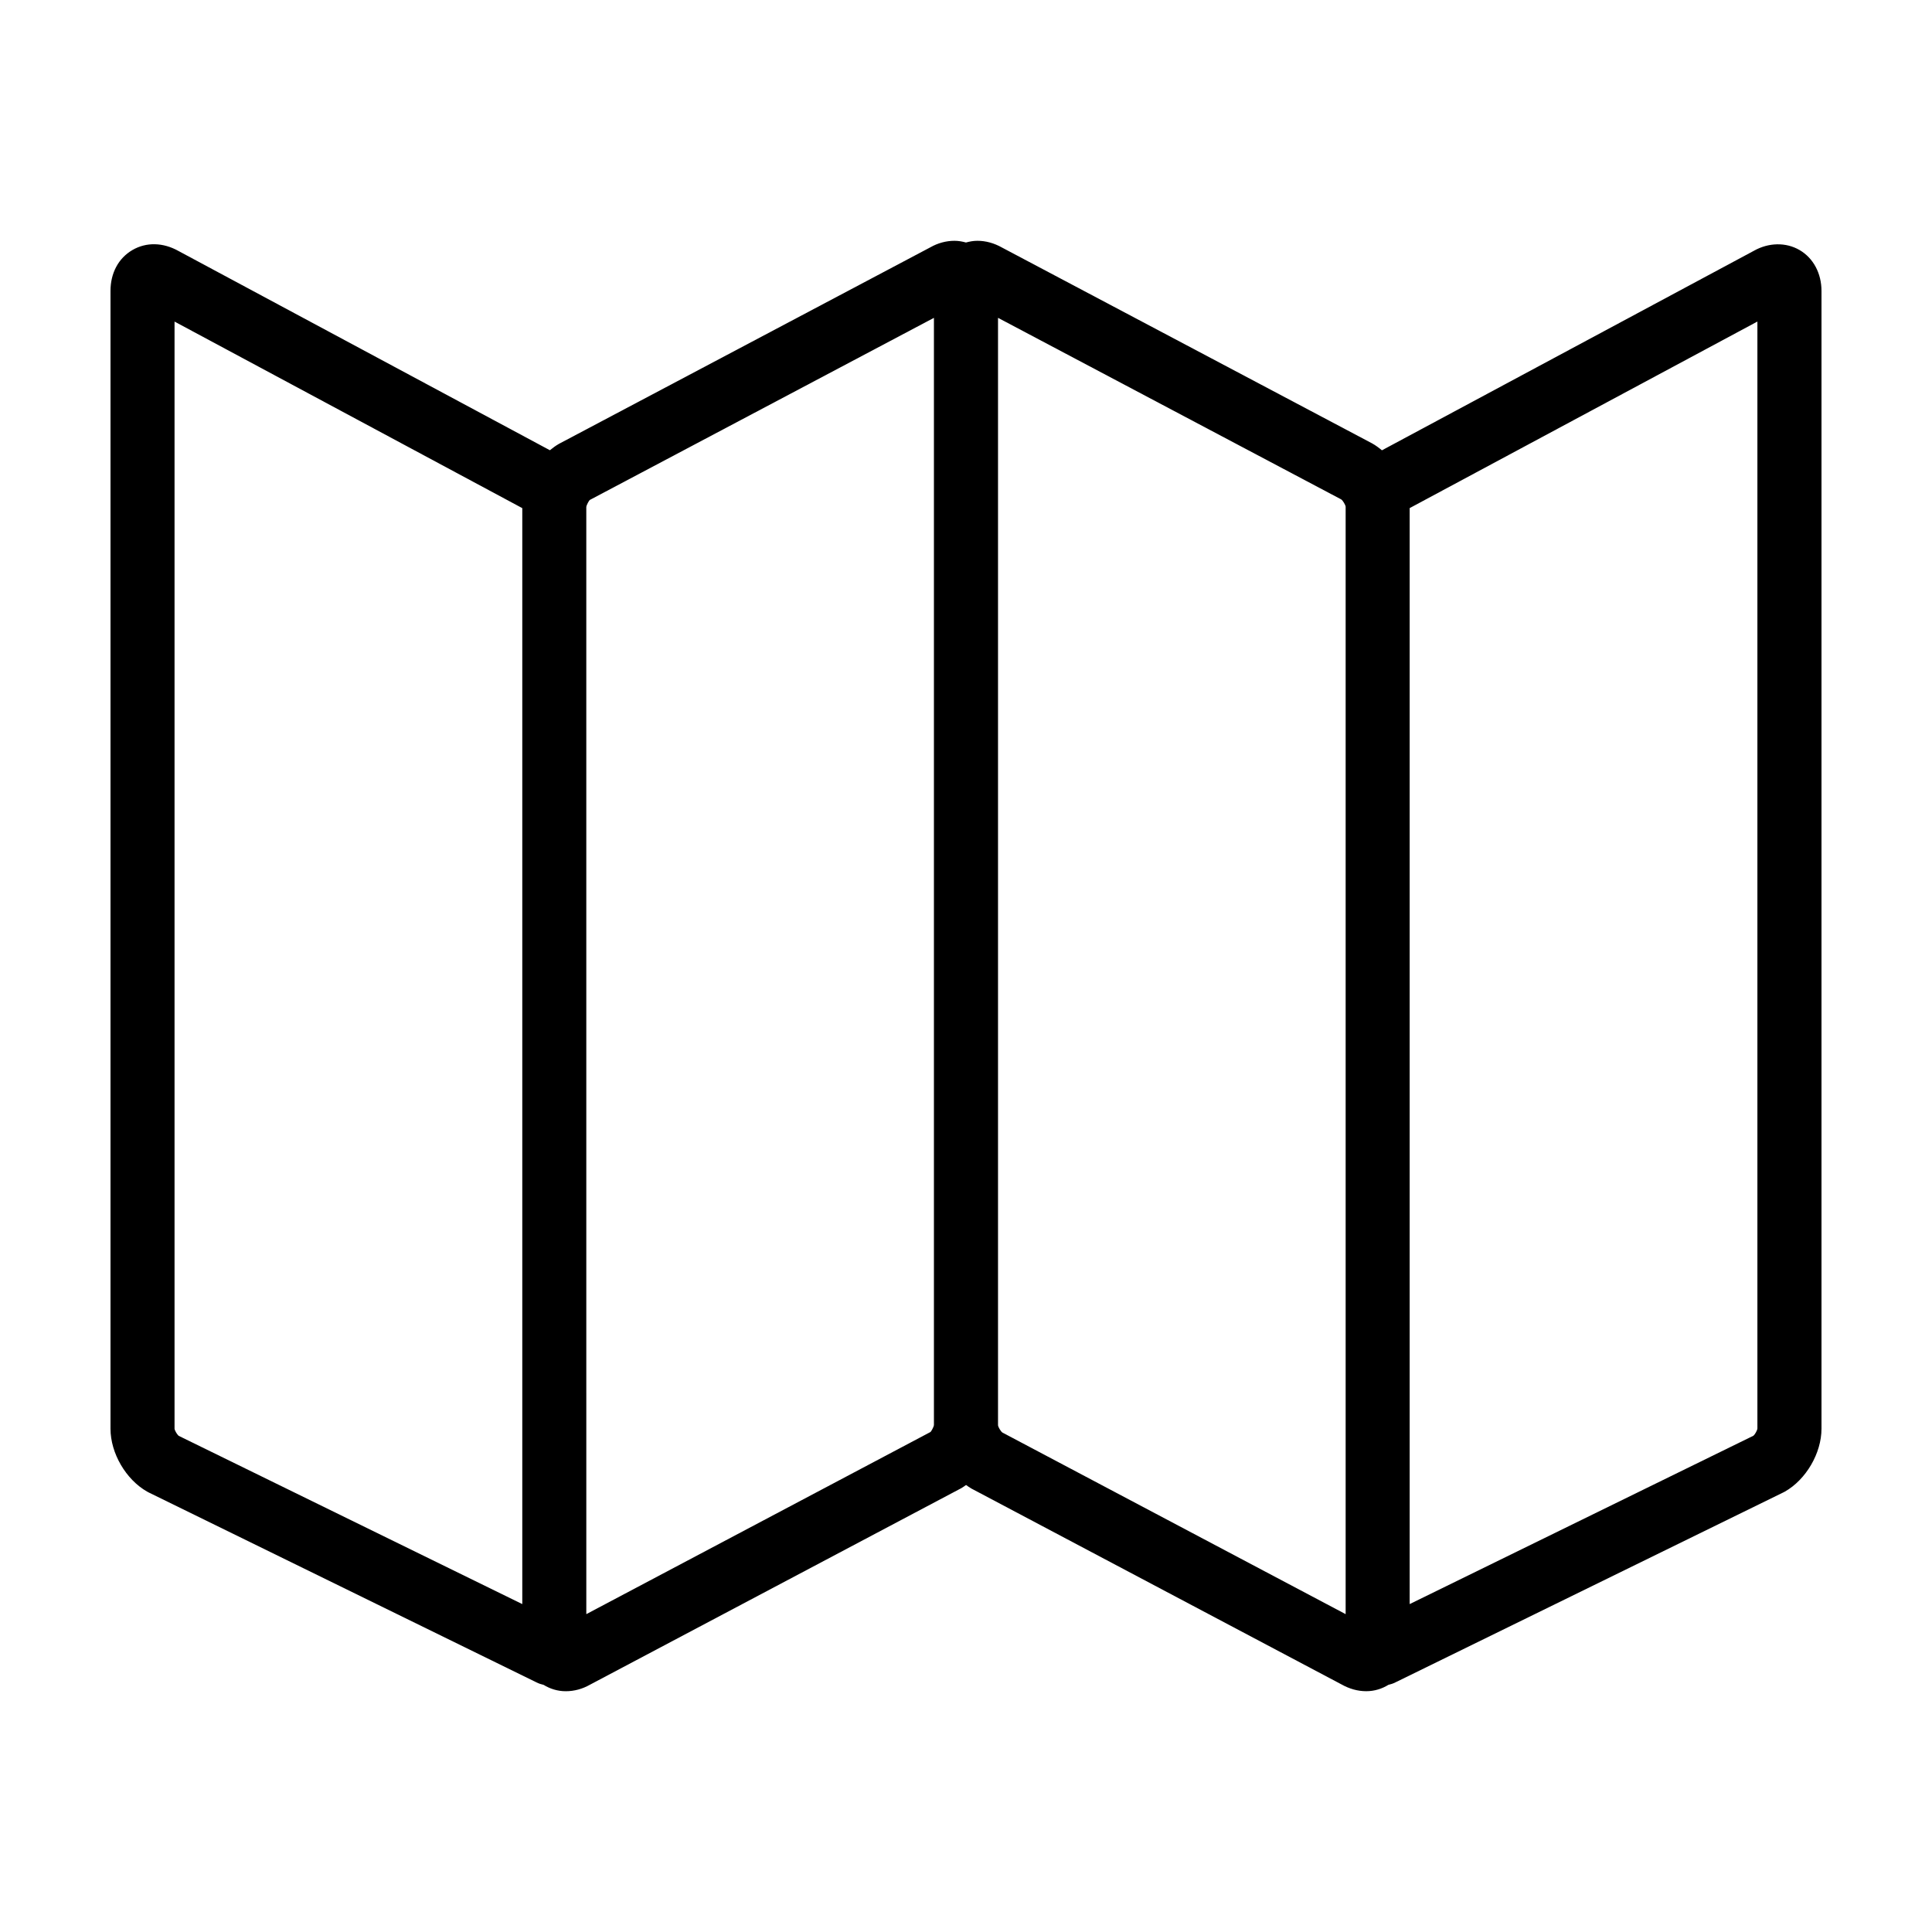
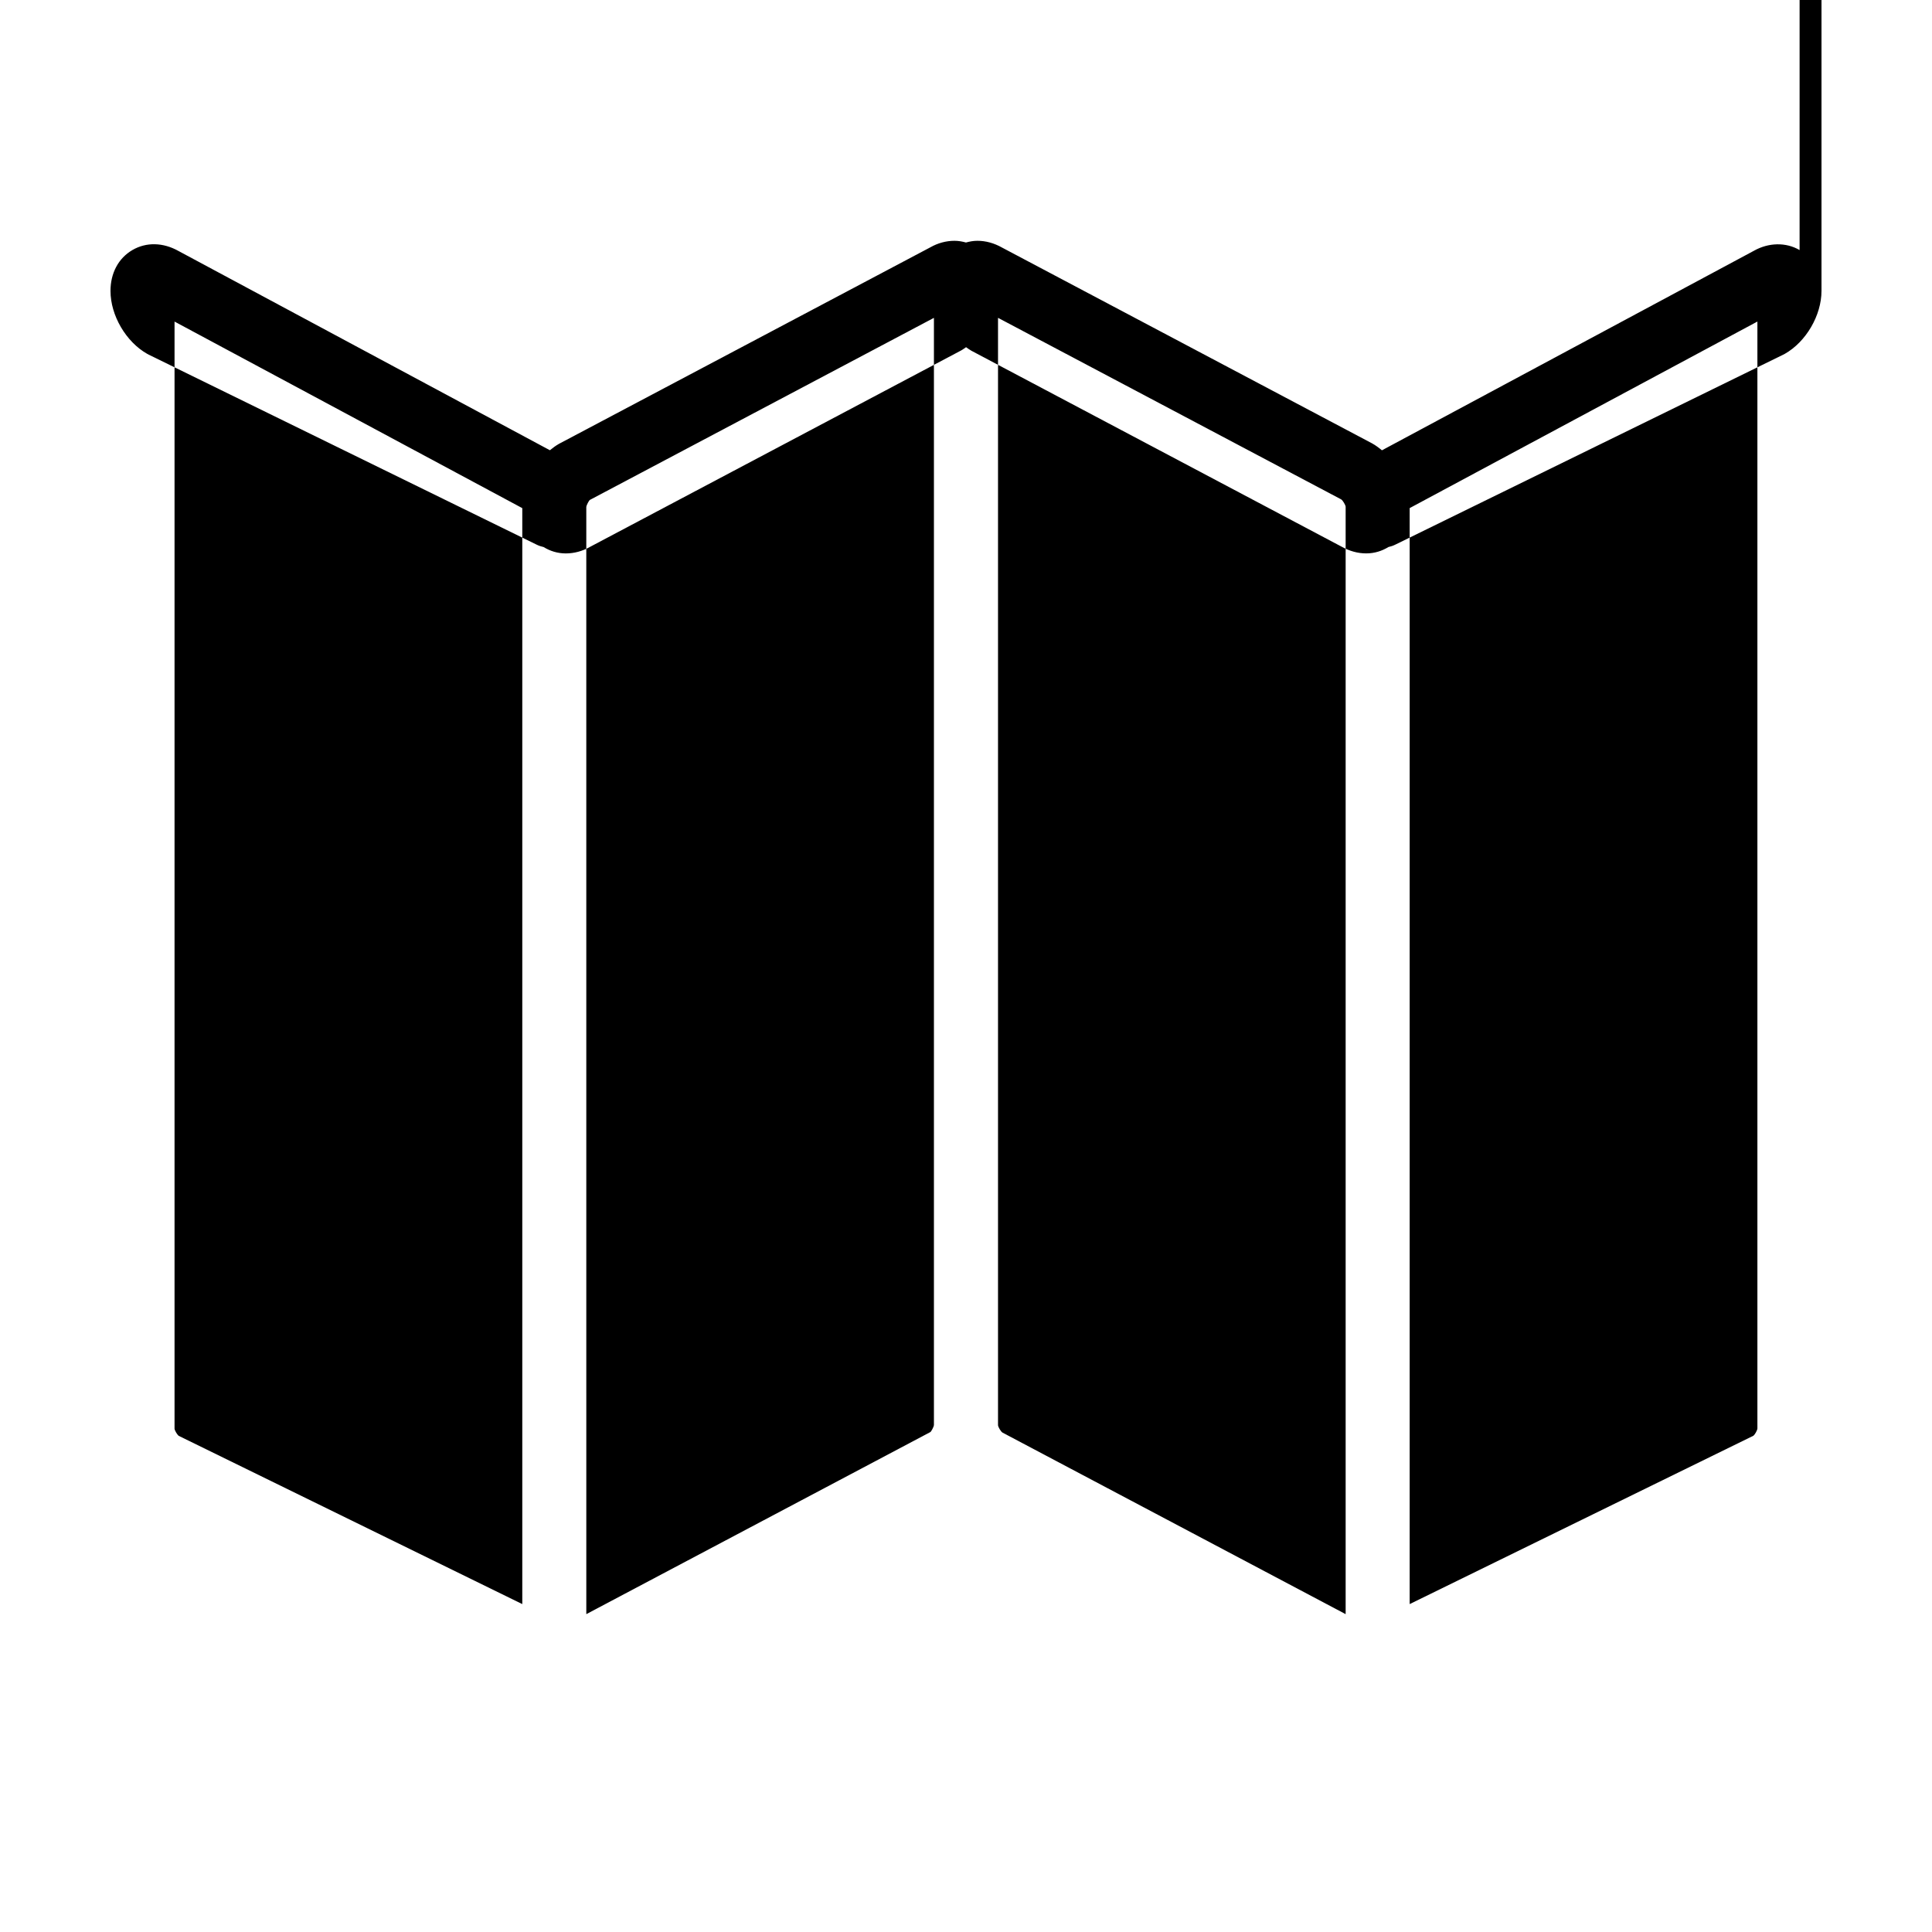
<svg xmlns="http://www.w3.org/2000/svg" fill="#000000" width="800px" height="800px" version="1.1" viewBox="144 144 512 512">
-   <path d="m620.91 210.27c-3.629-2.121-8.223-2.004-12.113 0.191l-98.57 52.875c-0.82-0.68-1.672-1.316-2.59-1.828l-98.051-51.883c-2.125-1.203-4.336-1.812-6.566-1.812-1.062 0-2.066 0.188-3.031 0.453-0.969-0.266-1.965-0.453-3.031-0.453-2.227 0-4.434 0.609-6.359 1.703l-98.457 52.102c-0.848 0.48-1.641 1.062-2.414 1.699l-98.363-52.77c-4.117-2.328-8.602-2.43-12.281-0.281-3.691 2.156-5.801 6.098-5.801 10.836v301.53c0 6.481 4.098 13.492 9.734 16.676 0.145 0.086 0.293 0.16 0.438 0.23l102.72 50.309c0.621 0.309 1.25 0.52 1.891 0.66 1.707 1.047 3.684 1.684 5.875 1.684 2.223 0 4.422-0.605 6.352-1.699l98.469-52.117c0.434-0.246 0.836-0.551 1.254-0.836 0.469 0.328 0.938 0.676 1.438 0.953l98.059 51.895c2.125 1.195 4.324 1.797 6.551 1.797 2.188 0 4.168-0.637 5.875-1.684 0.637-0.141 1.266-0.352 1.875-0.66l102.73-50.309c0.152-0.07 0.309-0.152 0.449-0.23 5.629-3.188 9.719-10.195 9.719-16.672v-301.53c0-4.668-2.168-8.711-5.797-10.828zm-338.5 358.83-91.074-44.602c-0.441-0.383-1.031-1.406-1.082-1.867v-293.41l92.156 49.438zm109.09-47.453c-0.059 0.555-0.711 1.664-0.902 1.84l-91.219 48.277-0.004-293.41c0.059-0.555 0.711-1.672 0.906-1.848l91.219-48.273zm109.11 50.117-90.961-48.125c-0.457-0.324-1.113-1.445-1.164-1.941v-293.47l90.961 48.125c0.453 0.324 1.109 1.441 1.164 1.934zm109.12-49.199c-0.051 0.527-0.648 1.578-1.055 1.918l-91.098 44.617v-290.45l92.152-49.438z" />
+   <path d="m620.91 210.27c-3.629-2.121-8.223-2.004-12.113 0.191l-98.57 52.875c-0.82-0.68-1.672-1.316-2.59-1.828l-98.051-51.883c-2.125-1.203-4.336-1.812-6.566-1.812-1.062 0-2.066 0.188-3.031 0.453-0.969-0.266-1.965-0.453-3.031-0.453-2.227 0-4.434 0.609-6.359 1.703l-98.457 52.102c-0.848 0.48-1.641 1.062-2.414 1.699l-98.363-52.77c-4.117-2.328-8.602-2.43-12.281-0.281-3.691 2.156-5.801 6.098-5.801 10.836c0 6.481 4.098 13.492 9.734 16.676 0.145 0.086 0.293 0.16 0.438 0.23l102.72 50.309c0.621 0.309 1.25 0.52 1.891 0.66 1.707 1.047 3.684 1.684 5.875 1.684 2.223 0 4.422-0.605 6.352-1.699l98.469-52.117c0.434-0.246 0.836-0.551 1.254-0.836 0.469 0.328 0.938 0.676 1.438 0.953l98.059 51.895c2.125 1.195 4.324 1.797 6.551 1.797 2.188 0 4.168-0.637 5.875-1.684 0.637-0.141 1.266-0.352 1.875-0.66l102.73-50.309c0.152-0.07 0.309-0.152 0.449-0.23 5.629-3.188 9.719-10.195 9.719-16.672v-301.53c0-4.668-2.168-8.711-5.797-10.828zm-338.5 358.83-91.074-44.602c-0.441-0.383-1.031-1.406-1.082-1.867v-293.41l92.156 49.438zm109.09-47.453c-0.059 0.555-0.711 1.664-0.902 1.84l-91.219 48.277-0.004-293.41c0.059-0.555 0.711-1.672 0.906-1.848l91.219-48.273zm109.11 50.117-90.961-48.125c-0.457-0.324-1.113-1.445-1.164-1.941v-293.47l90.961 48.125c0.453 0.324 1.109 1.441 1.164 1.934zm109.12-49.199c-0.051 0.527-0.648 1.578-1.055 1.918l-91.098 44.617v-290.45l92.152-49.438z" />
</svg>